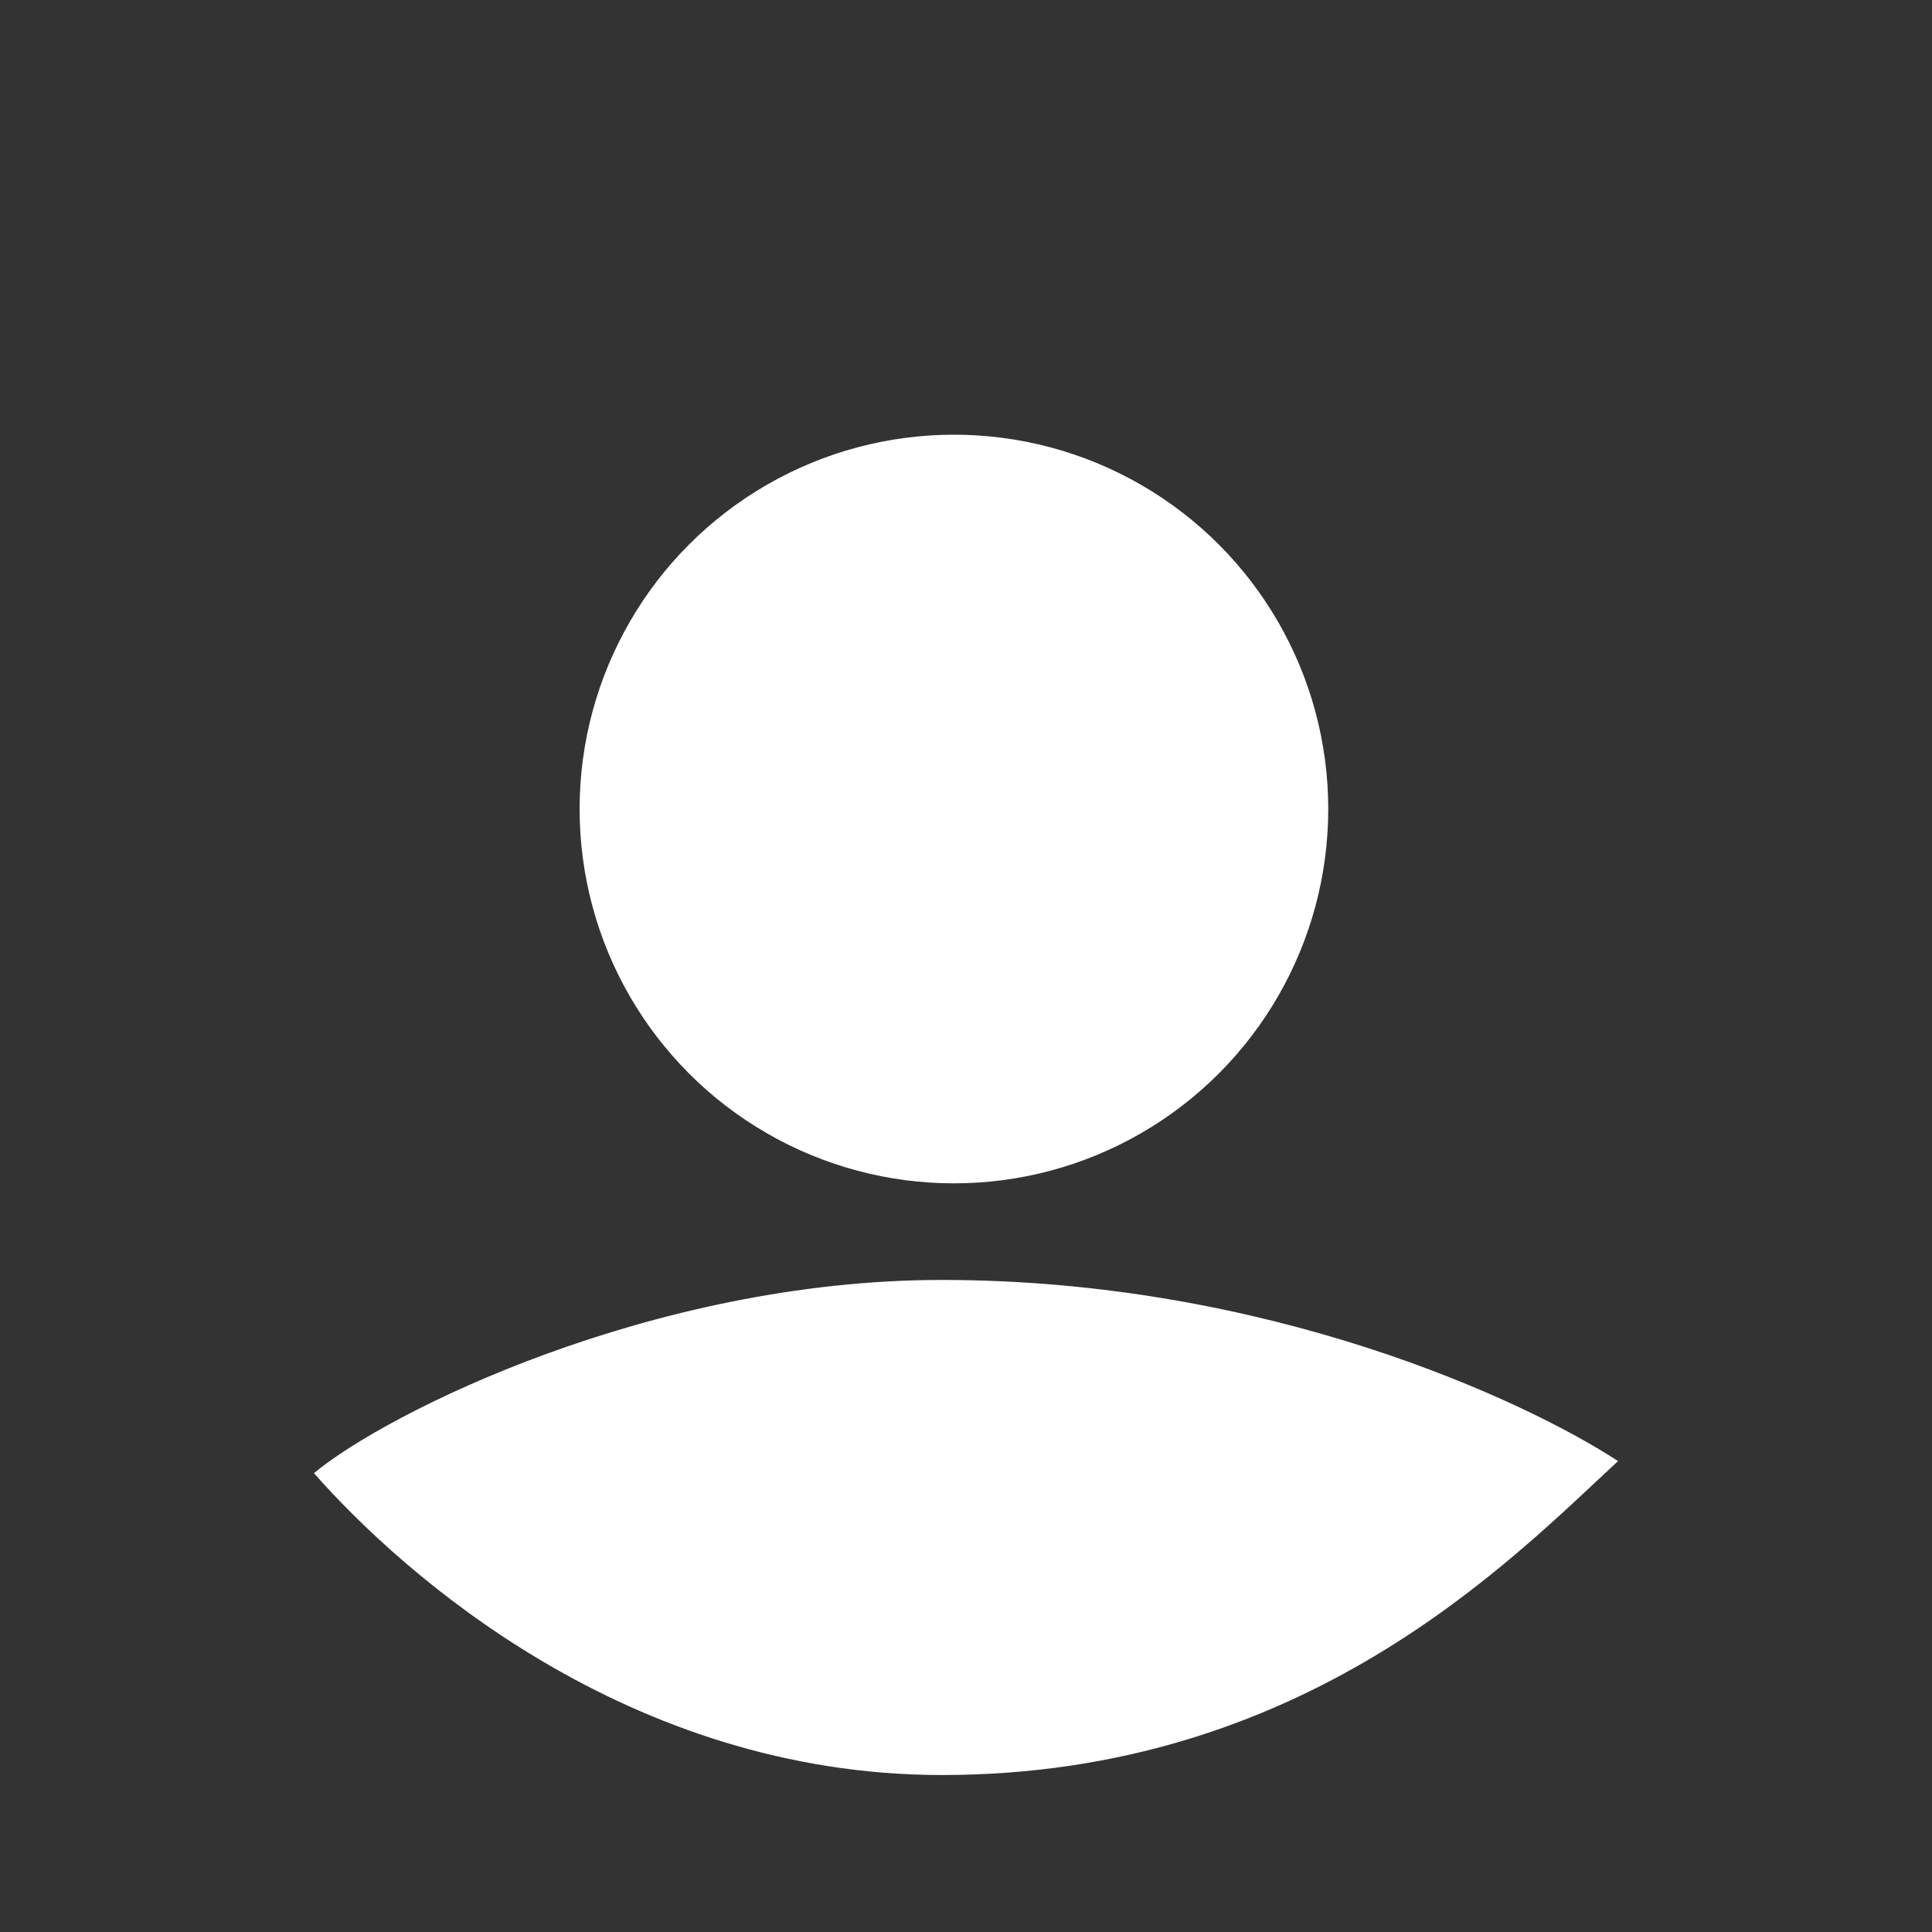
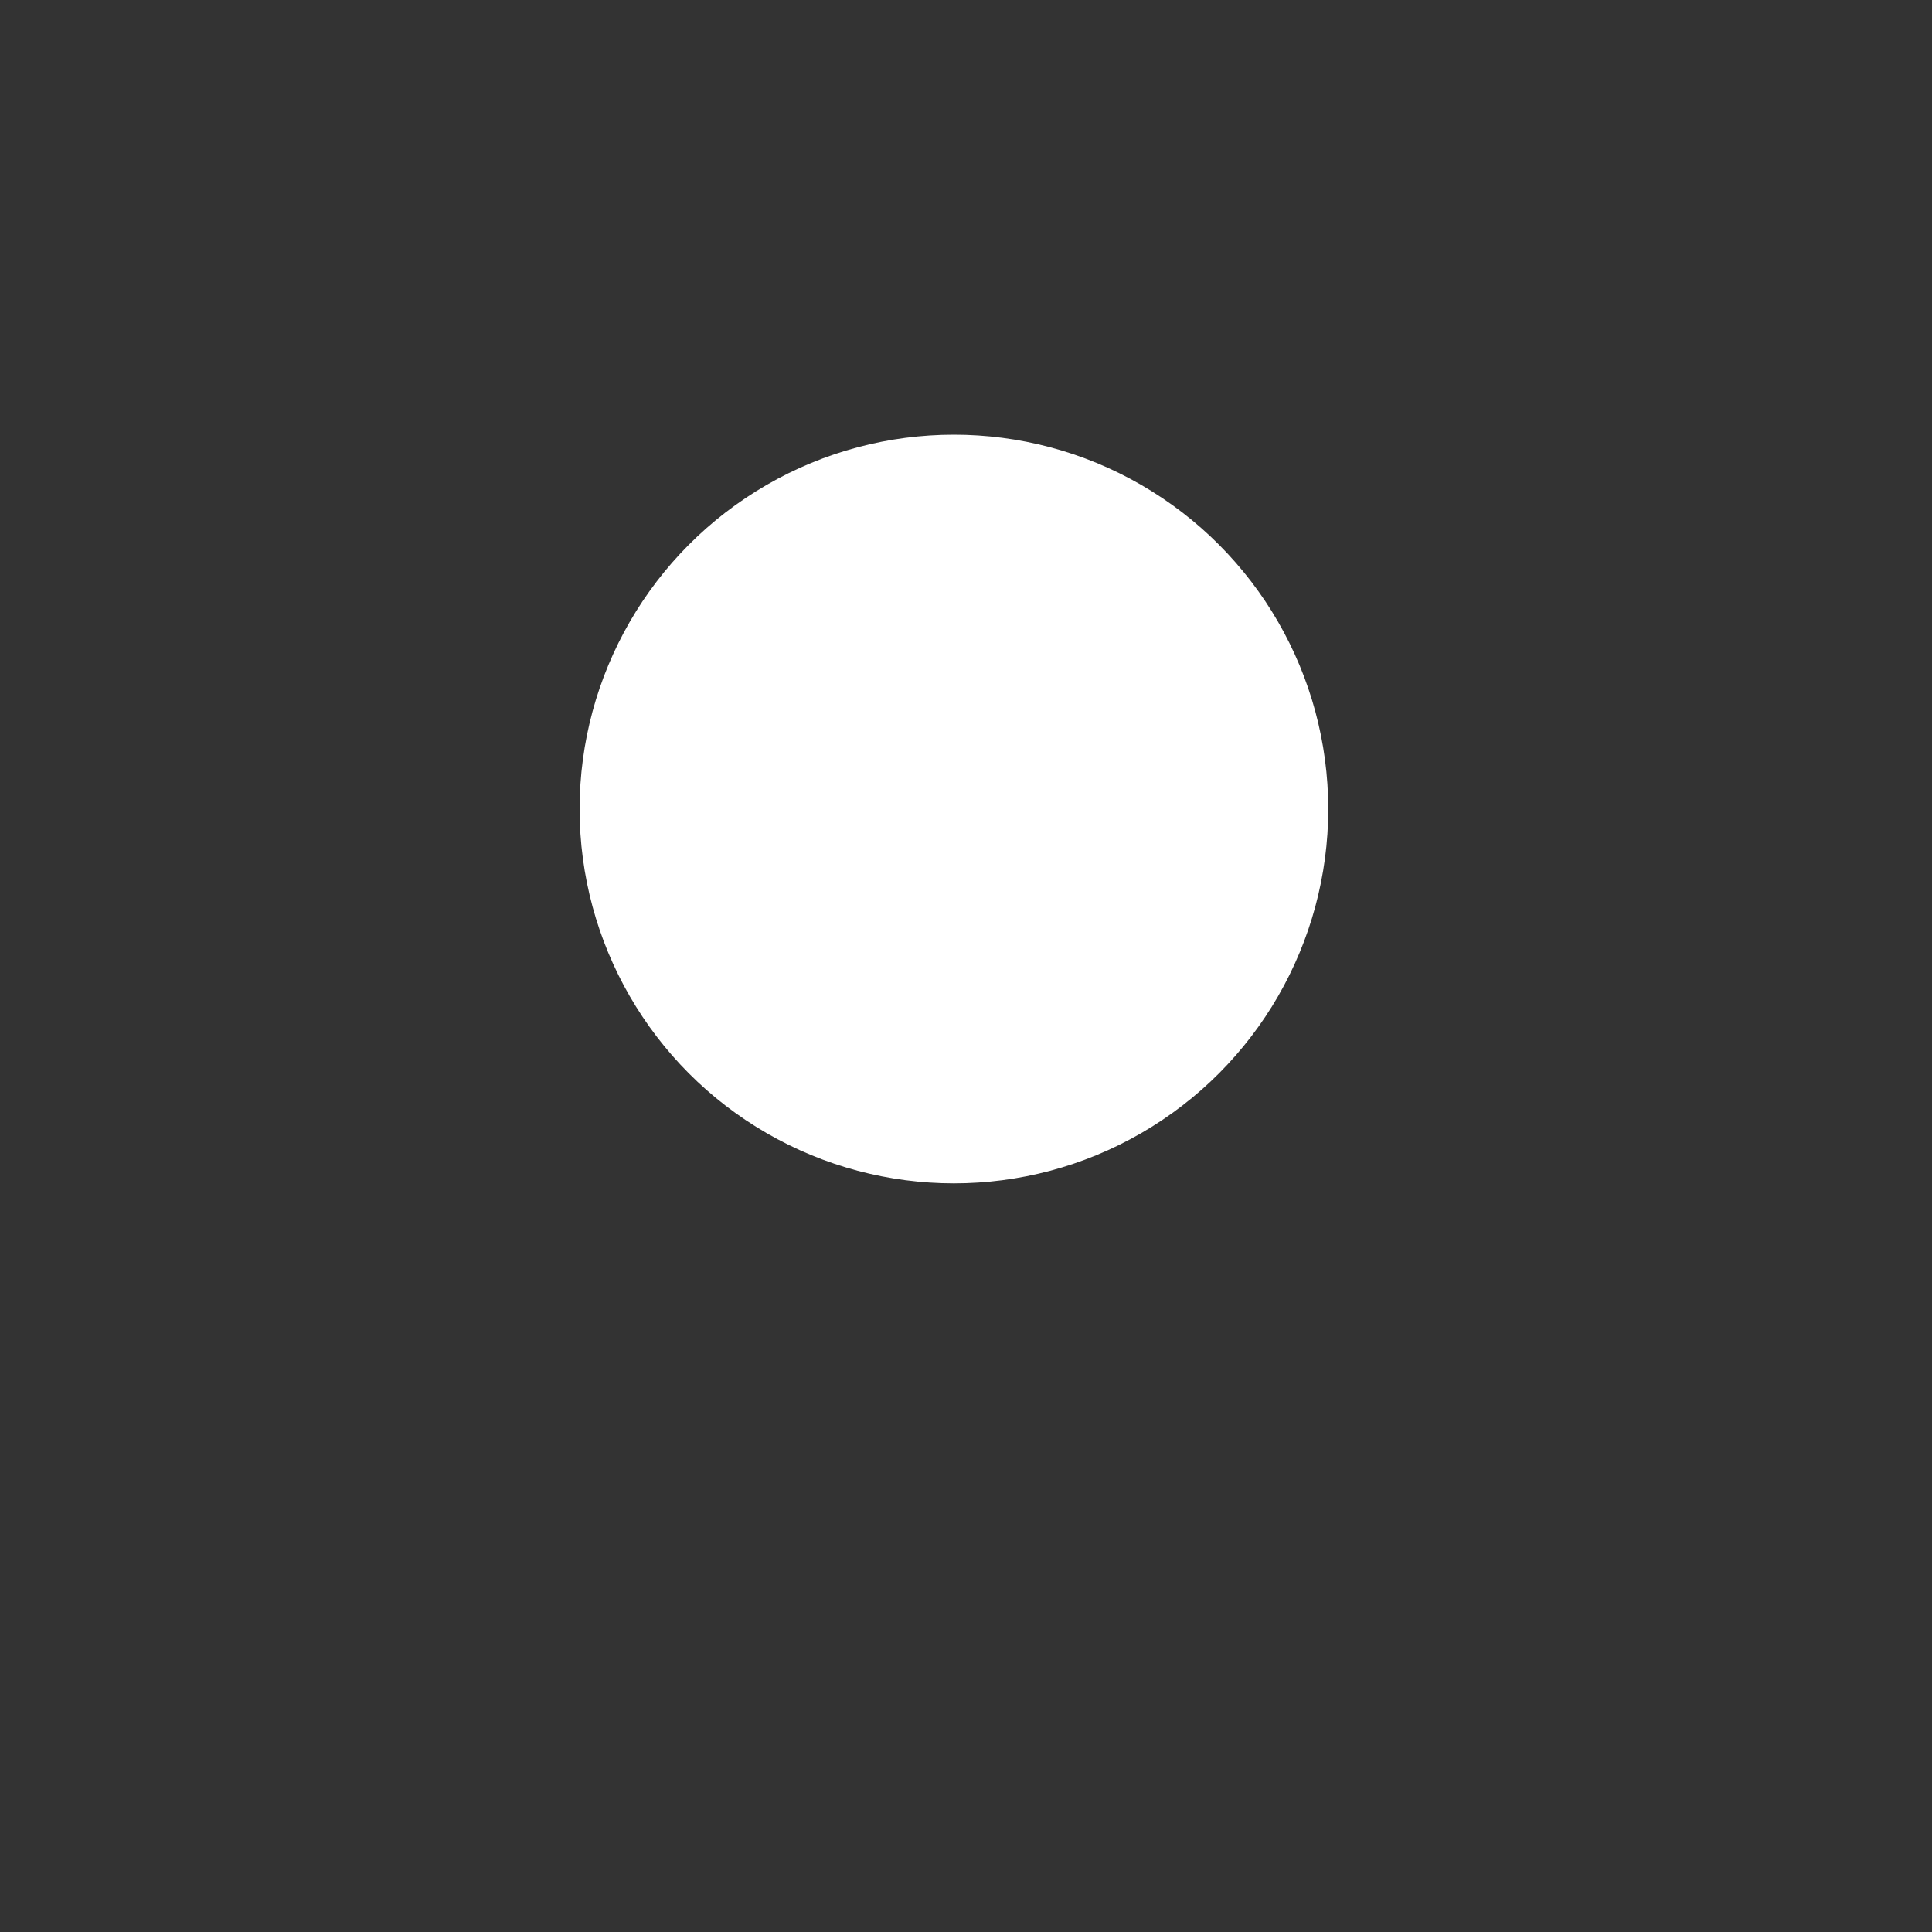
<svg xmlns="http://www.w3.org/2000/svg" width="80" height="80" viewBox="0 0 80 80" fill="none">
  <rect x="0" y="0" width="80" height="80" fill="#333333" stroke="none" />
  <circle cx="39.5" cy="33.5" r="15.5" fill="white" />
-   <path d="M39 53C27 53 16 58.5 13 61C16.667 65.167 26 73.5 39 73.5C54 73.5 62.5 64.667 67 60.5C63.167 58 52.5 53 39 53Z" fill="white" />
</svg>